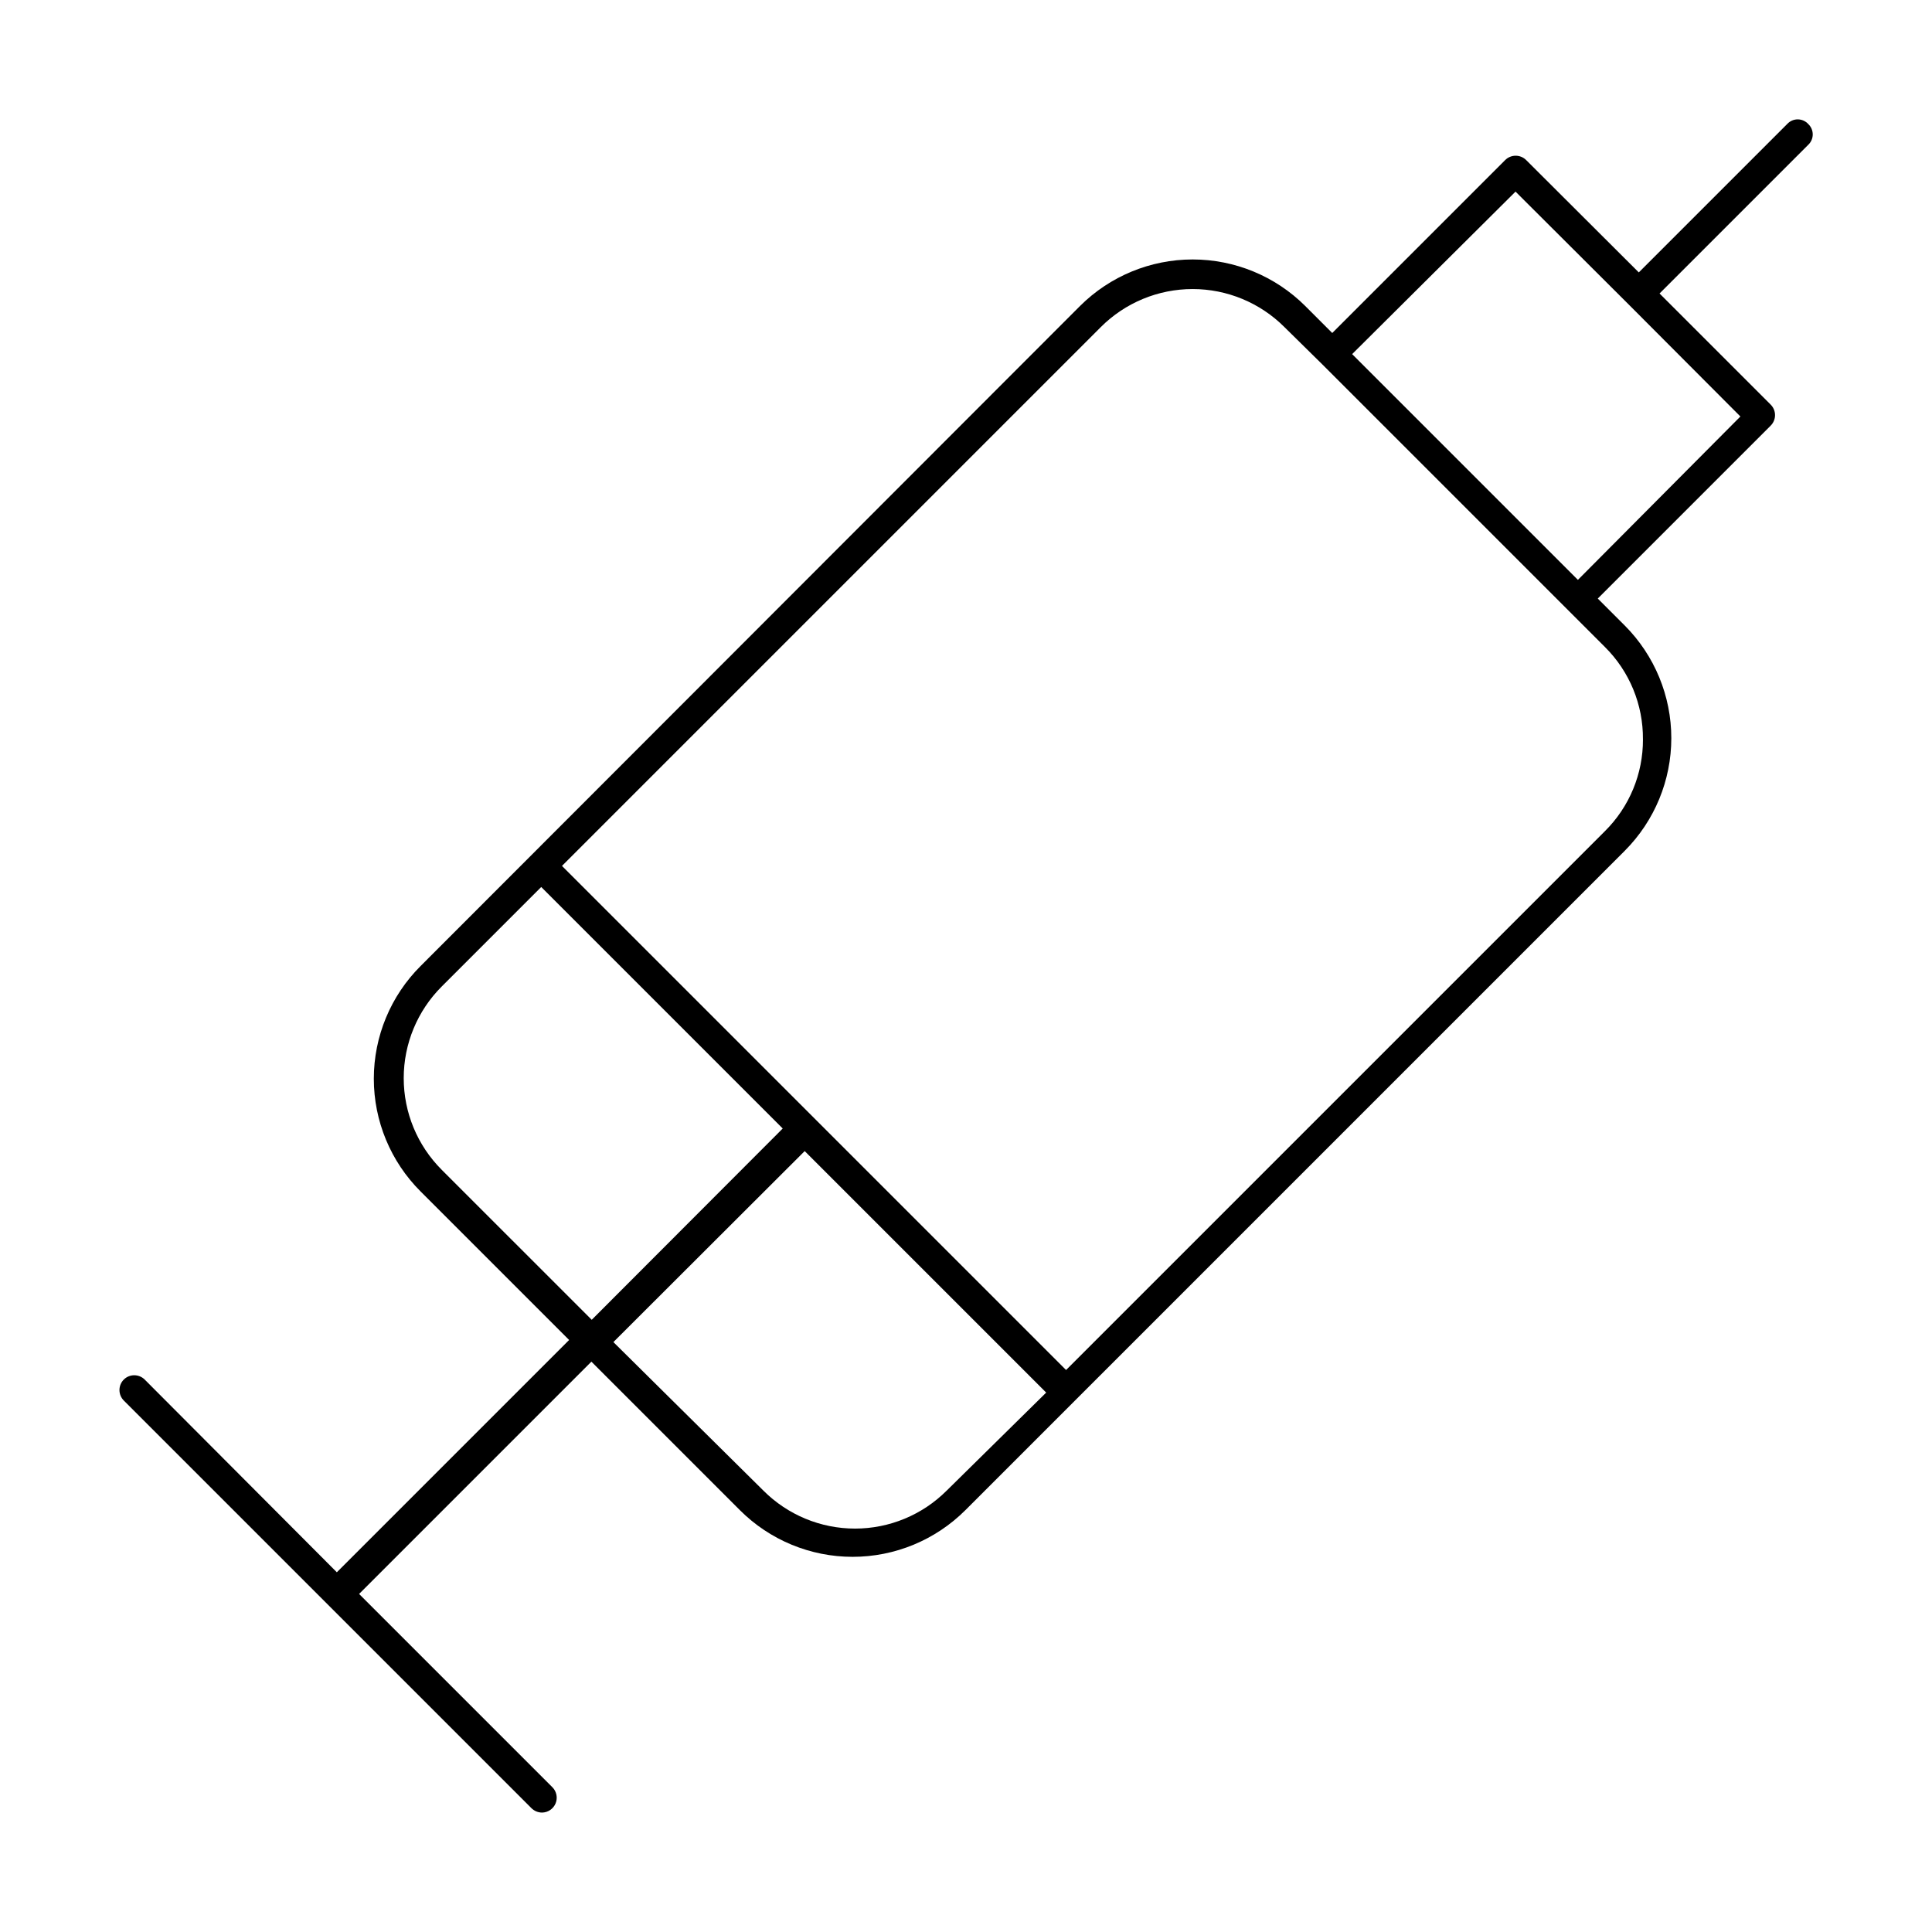
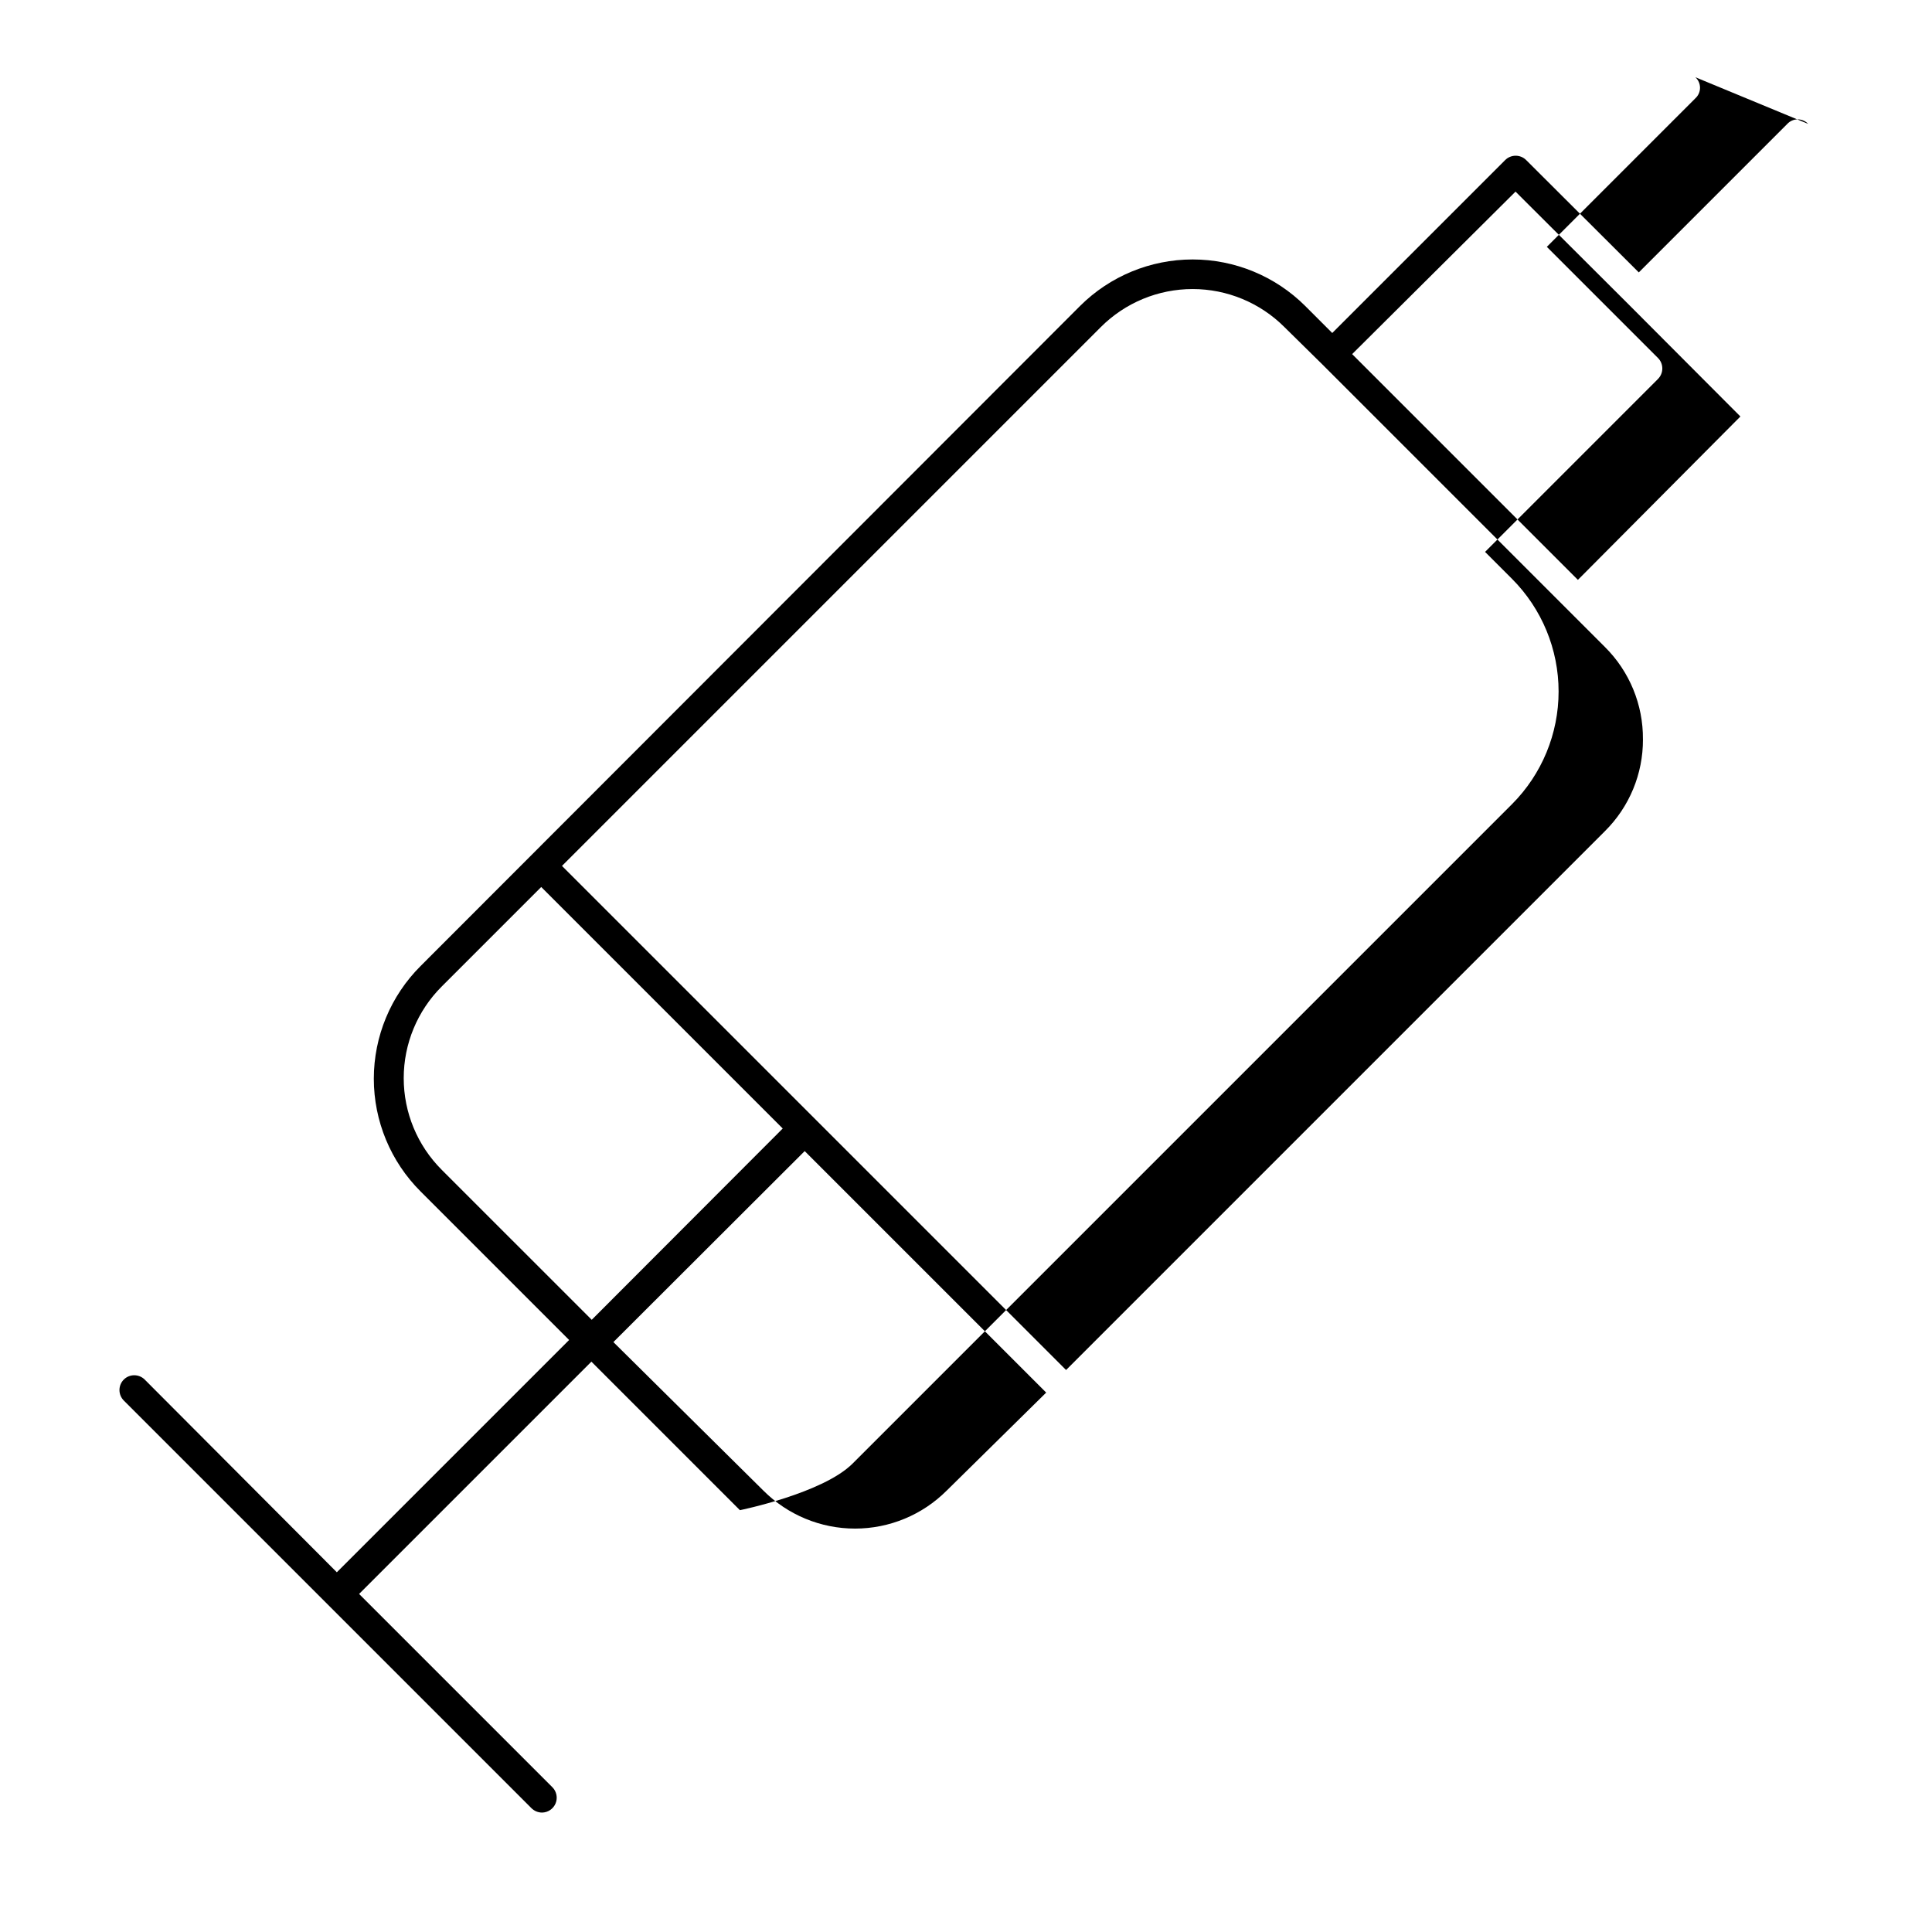
<svg xmlns="http://www.w3.org/2000/svg" fill="#000000" width="800px" height="800px" version="1.1" viewBox="144 144 512 512">
-   <path d="m623.17 176.83c-0.715-0.762-1.715-1.195-2.758-1.195-1.043 0-2.039 0.434-2.754 1.195l-39.359 39.359-29.836-29.758c-0.738-0.746-1.746-1.164-2.793-1.164-1.051 0-2.059 0.418-2.797 1.164l-45.816 45.816-7.164-7.164h0.004c-7.926-7.894-18.652-12.324-29.836-12.324s-21.914 4.43-29.836 12.324l-174.76 174.92c-7.938 7.914-12.398 18.664-12.398 29.871 0 11.211 4.461 21.961 12.398 29.875l39.359 39.359-61.559 61.559-50.934-51.086c-1.531-1.5-3.981-1.5-5.508 0-0.746 0.738-1.164 1.742-1.164 2.793 0 1.051 0.418 2.055 1.164 2.797l108 108c0.75 0.754 1.77 1.176 2.832 1.18 1.574-0.023 2.984-0.98 3.586-2.438 0.598-1.457 0.273-3.129-0.828-4.254l-51.246-51.246 61.559-61.559 39.359 39.359c7.926 7.918 18.668 12.363 29.871 12.363s21.949-4.445 29.875-12.363l174.76-174.76c7.891-7.922 12.324-18.648 12.324-29.832s-4.434-21.914-12.324-29.836l-7.164-7.164 45.816-45.816h-0.004c0.746-0.738 1.164-1.742 1.164-2.793s-0.418-2.055-1.164-2.793l-29.441-29.441 39.363-39.363c0.785-0.715 1.234-1.73 1.234-2.793s-0.449-2.078-1.234-2.793zm-362.11 277.18v-0.004c-6.449-6.438-10.07-15.176-10.07-24.285s3.621-17.848 10.07-24.285l26.371-26.371 64 64-50.617 50.695zm133.82 85.02v-0.004c-6.438 6.445-15.176 10.066-24.285 10.066-9.113 0-17.848-3.621-24.285-10.066l-39.754-39.359 50.695-50.617 64 64zm184.52-199.09c0.035 9.133-3.594 17.895-10.078 24.324l-142.8 142.8-133.59-133.59 142.8-142.8c6.449-6.453 15.199-10.074 24.324-10.074 9.121 0 17.871 3.621 24.324 10.074l10.074 9.918 74.863 74.863c6.523 6.469 10.156 15.297 10.078 24.48zm-17.238-42.27-59.828-59.828 43.297-43.062 29.836 29.758 29.758 29.836z" />
+   <path d="m623.17 176.83c-0.715-0.762-1.715-1.195-2.758-1.195-1.043 0-2.039 0.434-2.754 1.195l-39.359 39.359-29.836-29.758c-0.738-0.746-1.746-1.164-2.793-1.164-1.051 0-2.059 0.418-2.797 1.164l-45.816 45.816-7.164-7.164h0.004c-7.926-7.894-18.652-12.324-29.836-12.324s-21.914 4.43-29.836 12.324l-174.76 174.92c-7.938 7.914-12.398 18.664-12.398 29.871 0 11.211 4.461 21.961 12.398 29.875l39.359 39.359-61.559 61.559-50.934-51.086c-1.531-1.5-3.981-1.5-5.508 0-0.746 0.738-1.164 1.742-1.164 2.793 0 1.051 0.418 2.055 1.164 2.797l108 108c0.75 0.754 1.77 1.176 2.832 1.18 1.574-0.023 2.984-0.98 3.586-2.438 0.598-1.457 0.273-3.129-0.828-4.254l-51.246-51.246 61.559-61.559 39.359 39.359s21.949-4.445 29.875-12.363l174.76-174.76c7.891-7.922 12.324-18.648 12.324-29.832s-4.434-21.914-12.324-29.836l-7.164-7.164 45.816-45.816h-0.004c0.746-0.738 1.164-1.742 1.164-2.793s-0.418-2.055-1.164-2.793l-29.441-29.441 39.363-39.363c0.785-0.715 1.234-1.73 1.234-2.793s-0.449-2.078-1.234-2.793zm-362.11 277.18v-0.004c-6.449-6.438-10.07-15.176-10.07-24.285s3.621-17.848 10.07-24.285l26.371-26.371 64 64-50.617 50.695zm133.82 85.02v-0.004c-6.438 6.445-15.176 10.066-24.285 10.066-9.113 0-17.848-3.621-24.285-10.066l-39.754-39.359 50.695-50.617 64 64zm184.52-199.09c0.035 9.133-3.594 17.895-10.078 24.324l-142.8 142.8-133.59-133.59 142.8-142.8c6.449-6.453 15.199-10.074 24.324-10.074 9.121 0 17.871 3.621 24.324 10.074l10.074 9.918 74.863 74.863c6.523 6.469 10.156 15.297 10.078 24.48zm-17.238-42.27-59.828-59.828 43.297-43.062 29.836 29.758 29.758 29.836z" />
</svg>